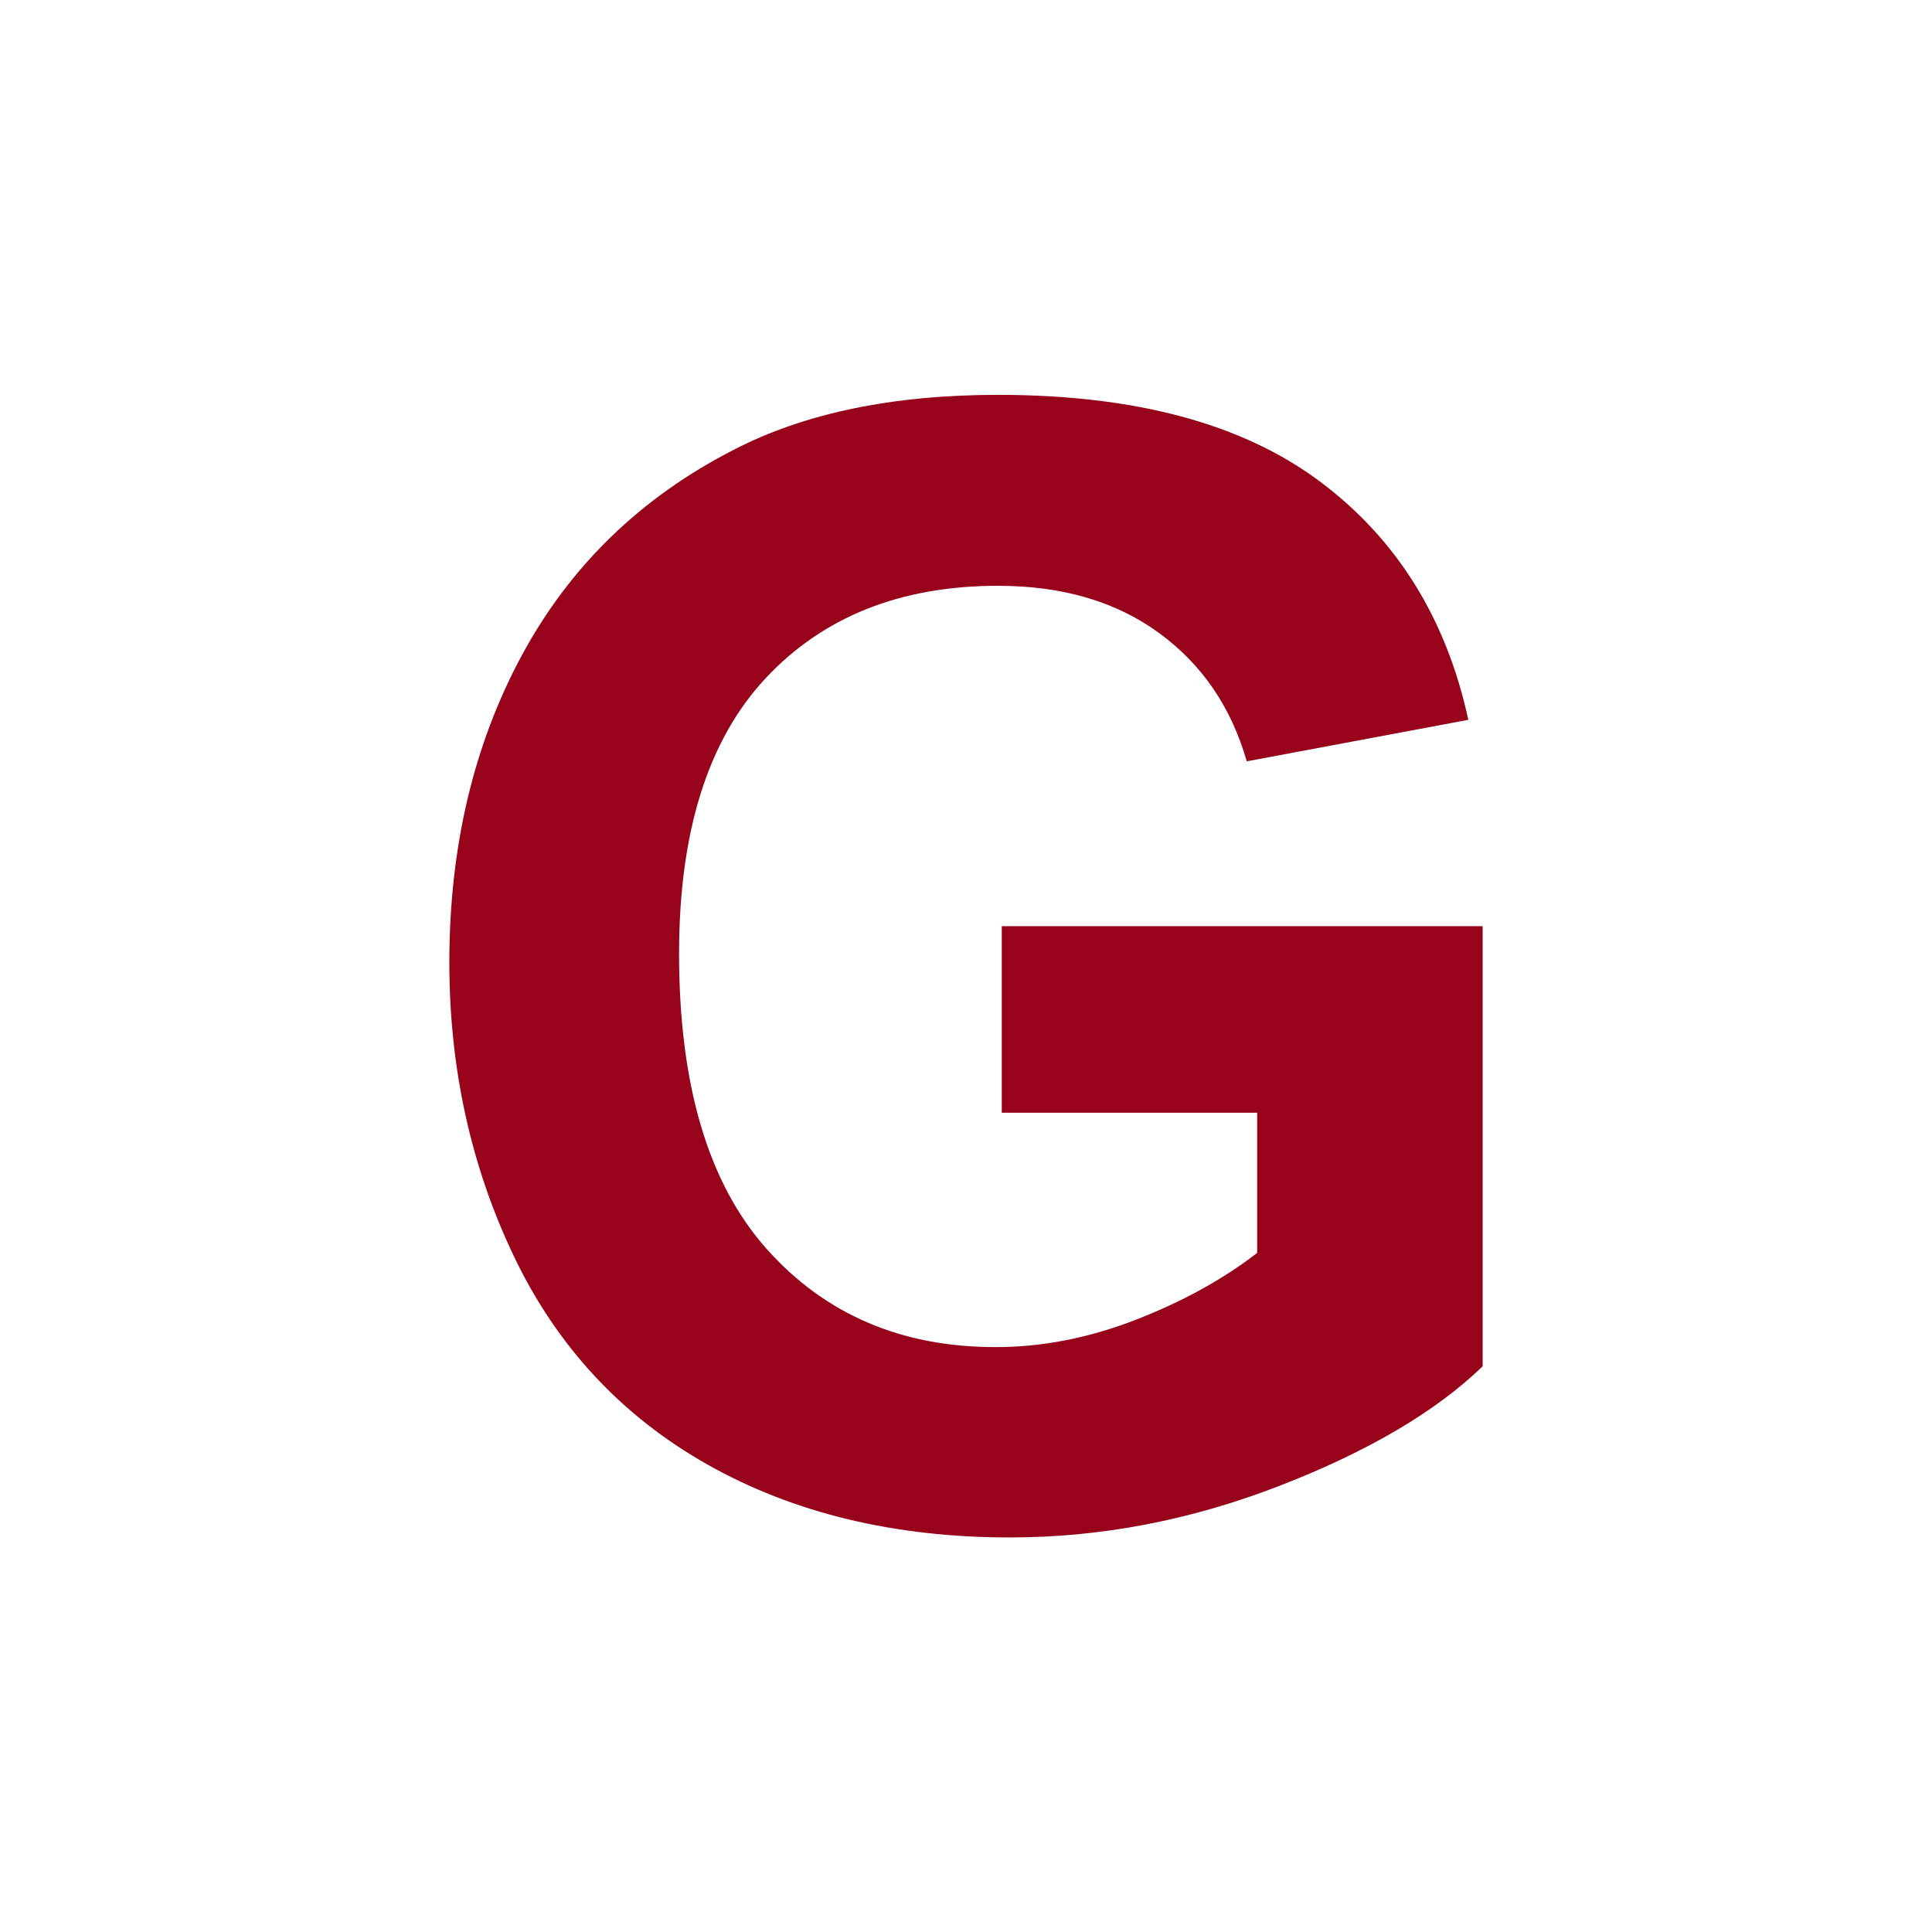
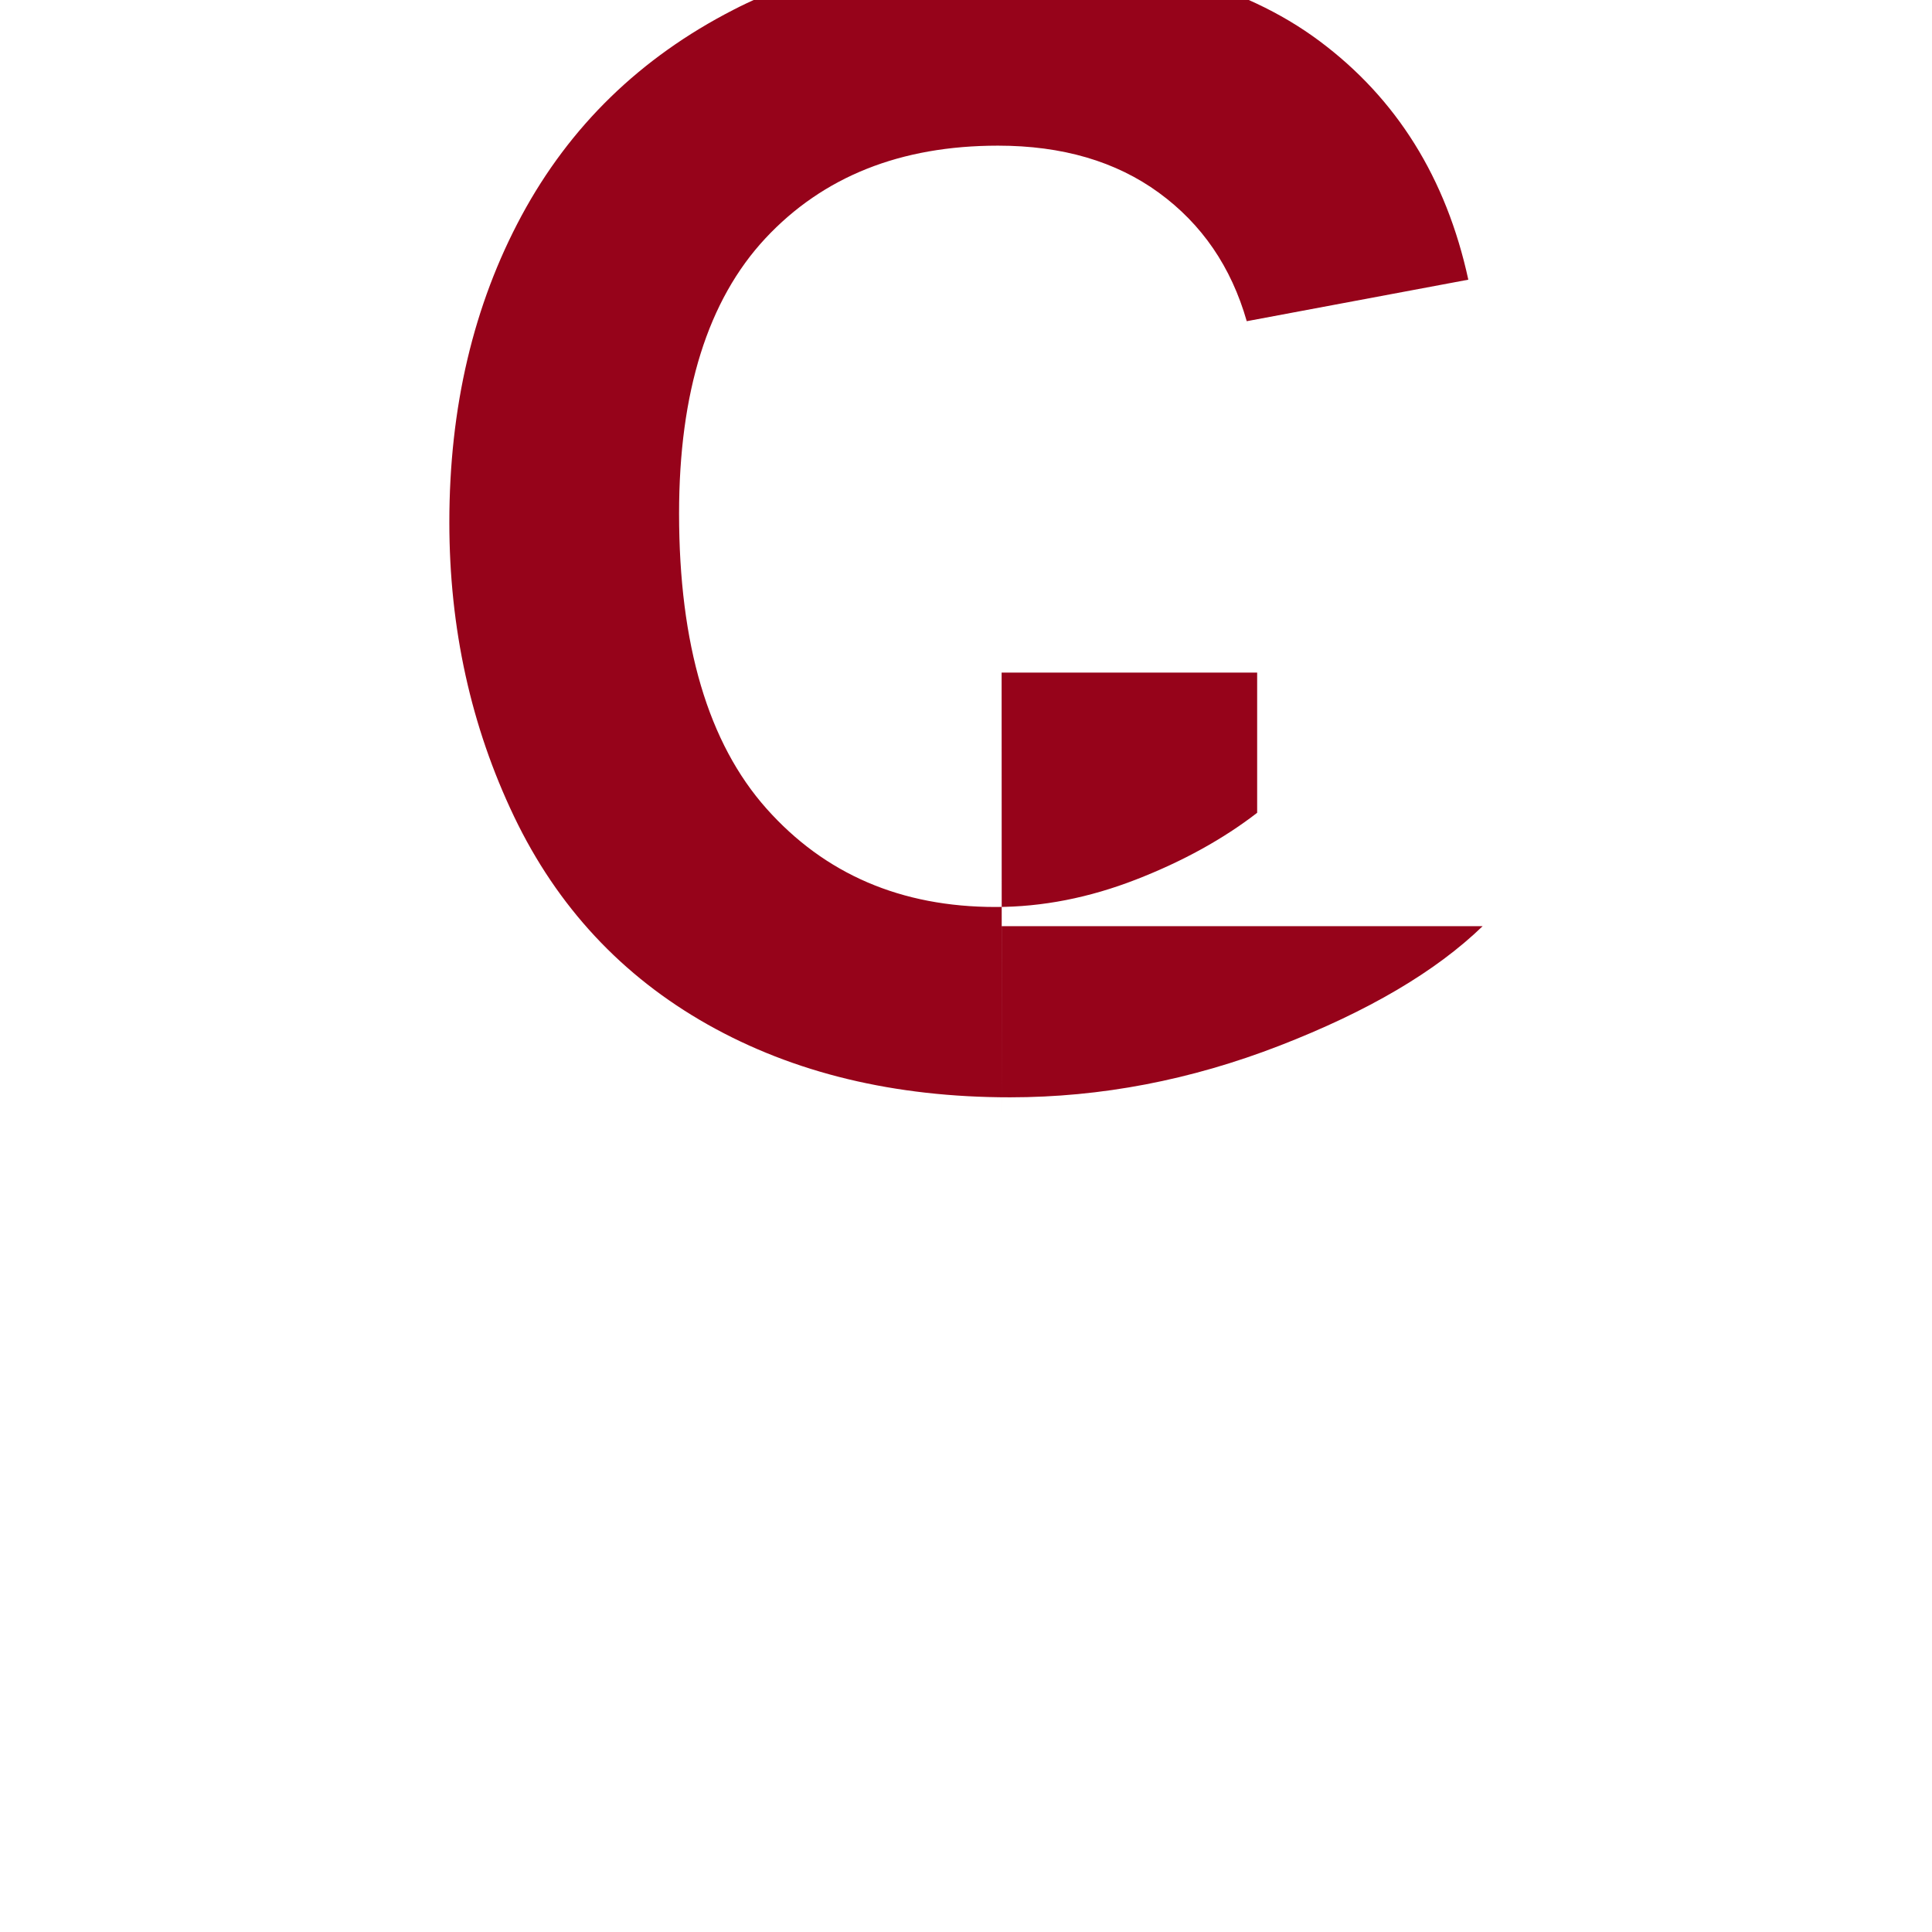
<svg xmlns="http://www.w3.org/2000/svg" id="_Слой_1" data-name="Слой_1" version="1.1" viewBox="0 0 128 128">
  <defs>
    <style> .st0 { fill: #96031a; } </style>
  </defs>
-   <path class="st0" d="M66.37,73.69v-12.33h31.86v29.16c-3.1,3-7.58,5.64-13.46,7.92-5.88,2.28-11.83,3.42-17.85,3.42-7.66,0-14.33-1.61-20.03-4.82-5.69-3.21-9.97-7.81-12.83-13.78-2.86-5.98-4.29-12.48-4.29-19.5,0-7.62,1.6-14.4,4.79-20.32,3.2-5.93,7.87-10.47,14.03-13.63,4.69-2.43,10.54-3.65,17.53-3.65,9.09,0,16.19,1.91,21.3,5.72,5.11,3.81,8.4,9.08,9.86,15.81l-14.68,2.75c-1.03-3.6-2.97-6.43-5.82-8.51-2.85-2.08-6.4-3.12-10.66-3.12-6.46,0-11.59,2.05-15.41,6.14-3.81,4.09-5.72,10.17-5.72,18.23,0,8.69,1.93,15.21,5.79,19.55,3.86,4.34,8.92,6.52,15.18,6.52,3.1,0,6.2-.61,9.31-1.82,3.11-1.21,5.78-2.69,8.02-4.42v-9.29h-16.93Z" />
+   <path class="st0" d="M66.37,73.69v-12.33h31.86c-3.1,3-7.58,5.64-13.46,7.92-5.88,2.28-11.83,3.42-17.85,3.42-7.66,0-14.33-1.61-20.03-4.82-5.69-3.21-9.97-7.81-12.83-13.78-2.86-5.98-4.29-12.48-4.29-19.5,0-7.62,1.6-14.4,4.79-20.32,3.2-5.93,7.87-10.47,14.03-13.63,4.69-2.43,10.54-3.65,17.53-3.65,9.09,0,16.19,1.91,21.3,5.72,5.11,3.81,8.4,9.08,9.86,15.81l-14.68,2.75c-1.03-3.6-2.97-6.43-5.82-8.51-2.85-2.08-6.4-3.12-10.66-3.12-6.46,0-11.59,2.05-15.41,6.14-3.81,4.09-5.72,10.17-5.72,18.23,0,8.69,1.93,15.21,5.79,19.55,3.86,4.34,8.92,6.52,15.18,6.52,3.1,0,6.2-.61,9.31-1.82,3.11-1.21,5.78-2.69,8.02-4.42v-9.29h-16.93Z" />
</svg>